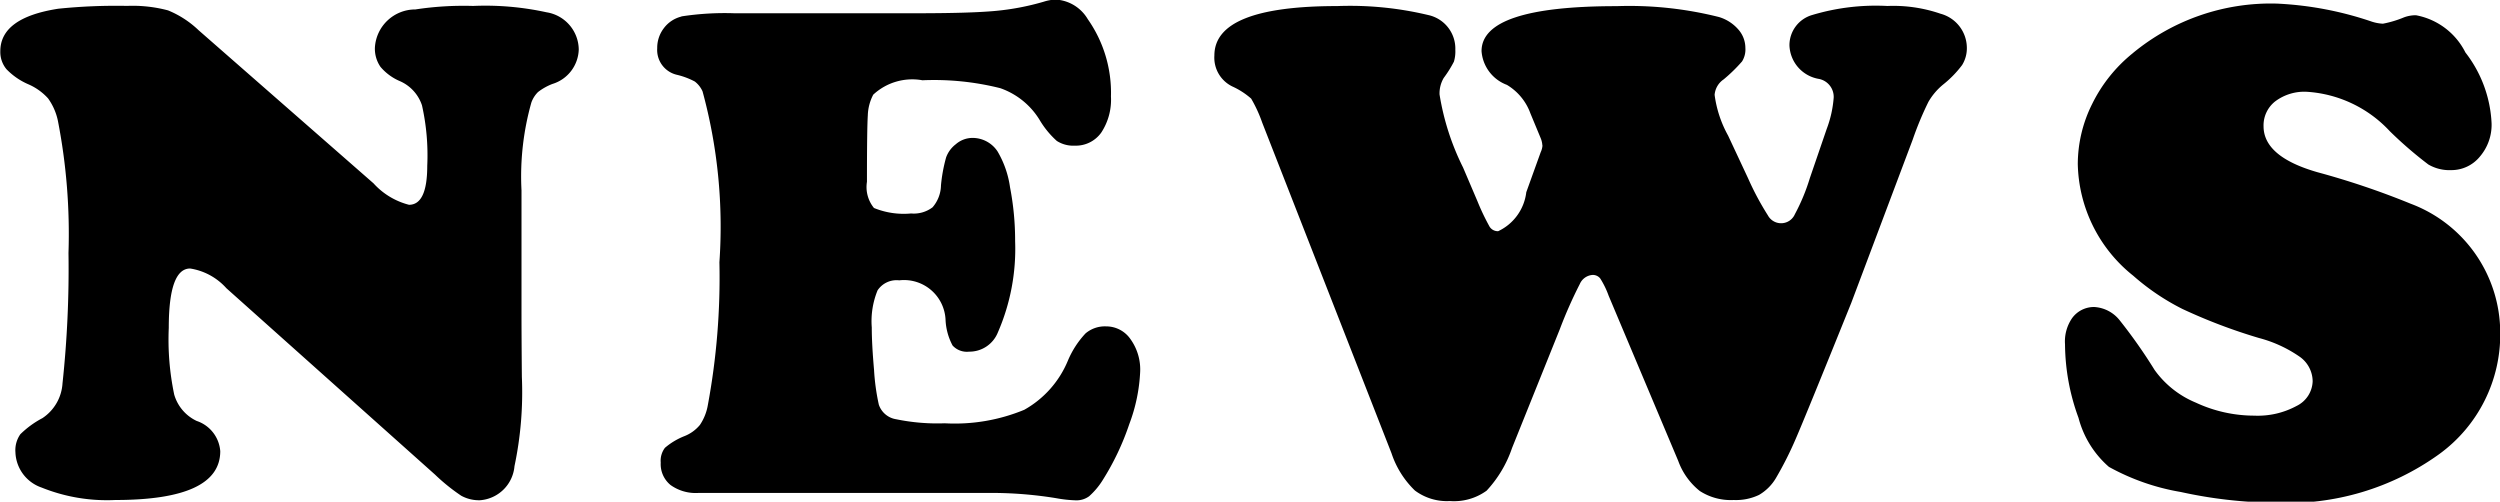
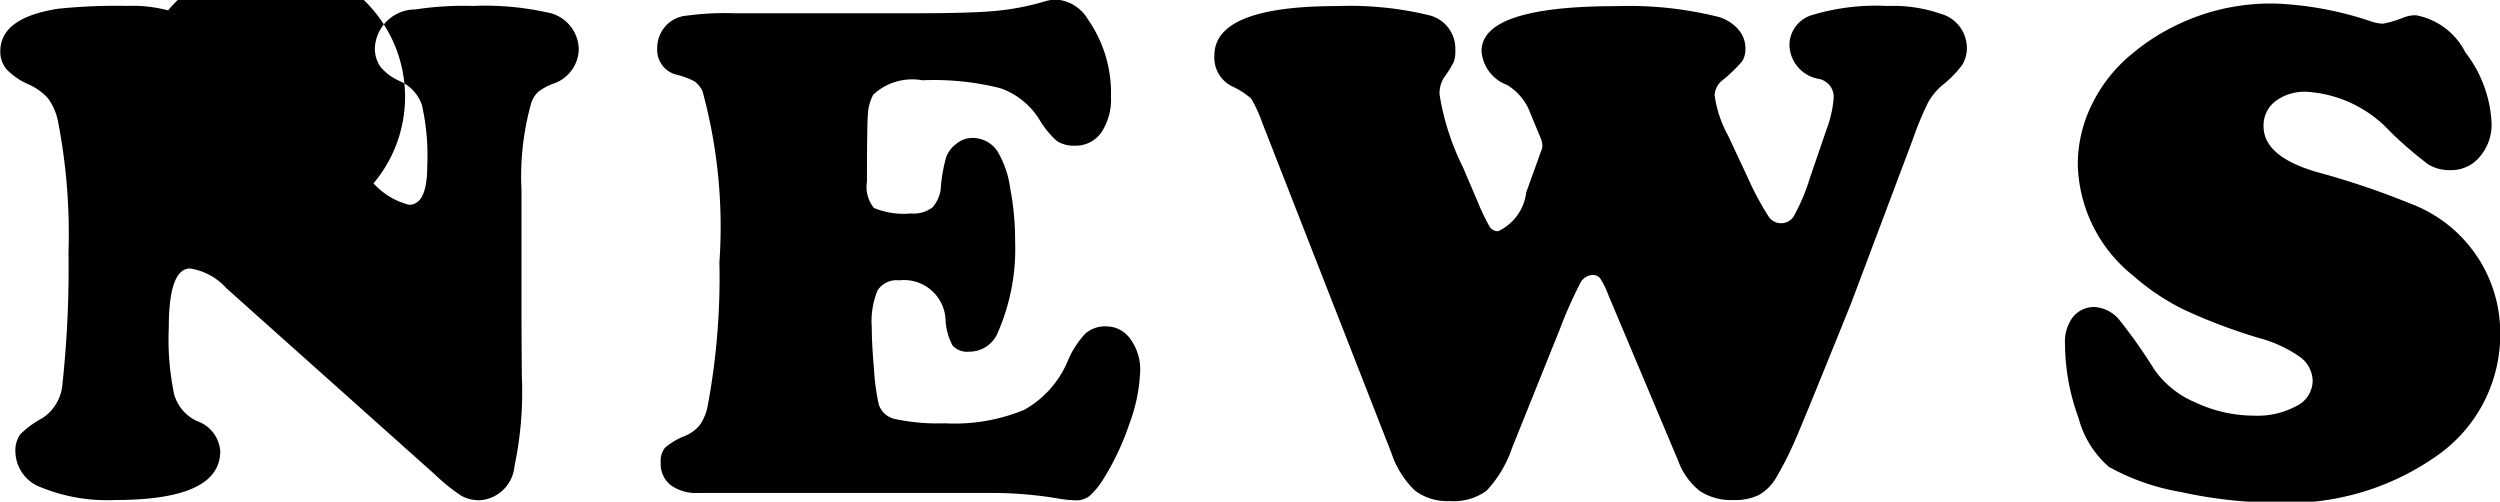
<svg xmlns="http://www.w3.org/2000/svg" width="55.594" height="11.156" viewBox="0 0 55.594 11.156">
  <defs>
    <style>
      .cls-1 {
        fill-rule: evenodd;
      }
    </style>
  </defs>
-   <path id="news.svg" class="cls-1" d="M903.862,73.606a3.056,3.056,0,0,0-.91-0.1,12.593,12.593,0,0,0-1.531.063q-1.289.2-1.289,0.945a0.6,0.6,0,0,0,.137.4,1.5,1.5,0,0,0,.488.336,1.272,1.272,0,0,1,.437.313,1.313,1.313,0,0,1,.219.5A13.143,13.143,0,0,1,901.648,79a23.89,23.89,0,0,1-.133,2.9,1,1,0,0,1-.446.773,2.079,2.079,0,0,0-.492.359,0.617,0.617,0,0,0-.109.4,0.861,0.861,0,0,0,.582.785,3.891,3.891,0,0,0,1.637.277q2.336,0,2.336-1.086a0.769,0.769,0,0,0-.524-0.672,0.935,0.935,0,0,1-.5-0.586,5.968,5.968,0,0,1-.121-1.484q0-1.32.476-1.32a1.361,1.361,0,0,1,.805.438L909.8,83.93a4.253,4.253,0,0,0,.582.469,0.82,0.82,0,0,0,.418.1,0.831,0.831,0,0,0,.766-0.758,7.969,7.969,0,0,0,.164-1.984q-0.009-1.016-.008-1.6V77.609a6.039,6.039,0,0,1,.219-1.953,0.622,0.622,0,0,1,.148-0.234,1.25,1.25,0,0,1,.32-0.18,0.826,0.826,0,0,0,.586-0.766,0.848,0.848,0,0,0-.718-0.828,6.36,6.36,0,0,0-1.633-.141,7.106,7.106,0,0,0-1.282.078,0.9,0.9,0,0,0-.9.844,0.71,0.71,0,0,0,.125.434,1.161,1.161,0,0,0,.43.316,0.893,0.893,0,0,1,.492.539,5.077,5.077,0,0,1,.117,1.344q0,0.867-.406.867a1.6,1.6,0,0,1-.789-0.477l-3.891-3.406A2.171,2.171,0,0,0,903.862,73.606Zm11.417,0.137a0.694,0.694,0,0,0-.391.258,0.716,0.716,0,0,0-.148.445,0.567,0.567,0,0,0,.445.594,1.664,1.664,0,0,1,.391.148,0.566,0.566,0,0,1,.172.219,11.438,11.438,0,0,1,.375,3.8,15.525,15.525,0,0,1-.258,3.18,1.126,1.126,0,0,1-.176.438,0.849,0.849,0,0,1-.348.25,1.527,1.527,0,0,0-.429.258,0.473,0.473,0,0,0-.094.328,0.6,0.6,0,0,0,.219.5,0.96,0.96,0,0,0,.617.176h6.625a8.947,8.947,0,0,1,1.336.117,2.813,2.813,0,0,0,.429.047,0.474,0.474,0,0,0,.3-0.09,1.618,1.618,0,0,0,.3-0.356,5.784,5.784,0,0,0,.594-1.25,3.759,3.759,0,0,0,.242-1.172,1.156,1.156,0,0,0-.215-0.715,0.654,0.654,0,0,0-.543-0.285,0.663,0.663,0,0,0-.457.156,2.035,2.035,0,0,0-.394.609,2.227,2.227,0,0,1-.969,1.09,4.041,4.041,0,0,1-1.766.3,4.531,4.531,0,0,1-1.082-.09,0.485,0.485,0,0,1-.386-0.324,4.857,4.857,0,0,1-.106-0.769q-0.051-.582-0.051-0.949a1.812,1.812,0,0,1,.129-0.824,0.507,0.507,0,0,1,.481-0.223,0.924,0.924,0,0,1,1.031.883,1.334,1.334,0,0,0,.156.566,0.43,0.43,0,0,0,.367.137,0.681,0.681,0,0,0,.641-0.43,4.644,4.644,0,0,0,.383-2.023,6.226,6.226,0,0,0-.113-1.2,2.162,2.162,0,0,0-.278-0.8,0.666,0.666,0,0,0-.547-0.3,0.567,0.567,0,0,0-.382.141,0.641,0.641,0,0,0-.215.293,3.5,3.5,0,0,0-.114.621,0.768,0.768,0,0,1-.187.488,0.691,0.691,0,0,1-.477.137A1.749,1.749,0,0,1,919.56,78a0.735,0.735,0,0,1-.156-0.582q0-1.188.019-1.477a1.055,1.055,0,0,1,.121-0.461,1.275,1.275,0,0,1,1.094-.32,6.044,6.044,0,0,1,1.731.176,1.668,1.668,0,0,1,.871.7,1.982,1.982,0,0,0,.386.473,0.675,0.675,0,0,0,.4.105,0.693,0.693,0,0,0,.59-0.293,1.33,1.33,0,0,0,.214-0.8,2.846,2.846,0,0,0-.515-1.719,0.886,0.886,0,0,0-.719-0.437,1.013,1.013,0,0,0-.258.047,5.657,5.657,0,0,1-1.09.207q-0.558.051-1.777,0.051h-4.016a6.329,6.329,0,0,0-1.179.07h0Zm19.147,2.867a0.417,0.417,0,0,1-.039.148l-0.321.891a1.1,1.1,0,0,1-.625.867,0.216,0.216,0,0,1-.191-0.1,5.058,5.058,0,0,1-.27-0.566l-0.32-.75a5.626,5.626,0,0,1-.523-1.625,0.679,0.679,0,0,1,.093-0.367,2.53,2.53,0,0,0,.227-0.363,0.792,0.792,0,0,0,.031-0.262,0.764,0.764,0,0,0-.6-0.773,7.475,7.475,0,0,0-2.024-.2q-2.735,0-2.734,1.1a0.711,0.711,0,0,0,.4.688,1.7,1.7,0,0,1,.418.27,3.027,3.027,0,0,1,.246.535l2.875,7.352a2.041,2.041,0,0,0,.52.828,1.188,1.188,0,0,0,.777.234,1.234,1.234,0,0,0,.817-0.23,2.632,2.632,0,0,0,.566-0.949l1.062-2.641a9.864,9.864,0,0,1,.446-1.008,0.334,0.334,0,0,1,.281-0.2,0.209,0.209,0,0,1,.172.078,1.911,1.911,0,0,1,.187.383l1.547,3.672a1.513,1.513,0,0,0,.481.672,1.272,1.272,0,0,0,.754.2,1.189,1.189,0,0,0,.562-0.113A1.053,1.053,0,0,0,939.621,84a7.778,7.778,0,0,0,.437-0.867q0.211-.484,1.235-3.023l1.367-3.633a7.106,7.106,0,0,1,.348-0.836,1.4,1.4,0,0,1,.324-0.383,2.366,2.366,0,0,0,.426-0.437,0.709,0.709,0,0,0,.105-0.391,0.789,0.789,0,0,0-.586-0.75,3.224,3.224,0,0,0-1.179-.172,4.911,4.911,0,0,0-1.672.2,0.7,0.7,0,0,0-.508.672,0.784,0.784,0,0,0,.656.75,0.407,0.407,0,0,1,.328.414,2.483,2.483,0,0,1-.156.7l-0.375,1.094a4.375,4.375,0,0,1-.332.8,0.334,0.334,0,0,1-.6.027A6.245,6.245,0,0,1,939,77.344l-0.446-.953a2.547,2.547,0,0,1-.3-0.906,0.458,0.458,0,0,1,.2-0.344,3.511,3.511,0,0,0,.41-0.4,0.5,0.5,0,0,0,.074-0.3,0.622,0.622,0,0,0-.16-0.414,0.919,0.919,0,0,0-.426-0.273,8.163,8.163,0,0,0-2.281-.242q-3,0-3,1a0.868,0.868,0,0,0,.563.75,1.219,1.219,0,0,1,.523.633l0.227,0.547a0.487,0.487,0,0,1,.039.164h0Zm13.131-2.055a3.332,3.332,0,0,0-.906,1.129,3,3,0,0,0-.321,1.34,3.257,3.257,0,0,0,1.235,2.484,5.139,5.139,0,0,0,1.093.738,12.244,12.244,0,0,0,1.7.645,2.857,2.857,0,0,1,.914.422,0.676,0.676,0,0,1,.281.539,0.633,0.633,0,0,1-.359.551,1.813,1.813,0,0,1-.938.215,3.08,3.08,0,0,1-1.3-.289,2.126,2.126,0,0,1-.918-0.727,11.477,11.477,0,0,0-.773-1.1,0.778,0.778,0,0,0-.57-0.3,0.6,0.6,0,0,0-.493.25,0.912,0.912,0,0,0-.156.578,4.828,4.828,0,0,0,.3,1.637,2.173,2.173,0,0,0,.676,1.09,5.021,5.021,0,0,0,1.6.559,10.064,10.064,0,0,0,2.11.238,5.762,5.762,0,0,0,3.632-1.078,3.288,3.288,0,0,0,1.36-2.719,3.068,3.068,0,0,0-1.992-2.852,17.668,17.668,0,0,0-2.071-.7q-1.2-.344-1.2-1.023a0.677,0.677,0,0,1,.262-0.555,1.08,1.08,0,0,1,.7-0.211,2.754,2.754,0,0,1,1.844.875,8.813,8.813,0,0,0,.859.742,0.926,0.926,0,0,0,.508.125,0.815,0.815,0,0,0,.637-0.3,1.087,1.087,0,0,0,.261-0.738,2.773,2.773,0,0,0-.582-1.578,1.545,1.545,0,0,0-1.1-.828,0.751,0.751,0,0,0-.266.047,2.342,2.342,0,0,1-.469.141,0.933,0.933,0,0,1-.25-0.047,7.612,7.612,0,0,0-2.109-.4,4.816,4.816,0,0,0-3.2,1.1h0Z" transform="translate(-900.125 -73.375)" />
+   <path id="news.svg" class="cls-1" d="M903.862,73.606a3.056,3.056,0,0,0-.91-0.1,12.593,12.593,0,0,0-1.531.063q-1.289.2-1.289,0.945a0.6,0.6,0,0,0,.137.4,1.5,1.5,0,0,0,.488.336,1.272,1.272,0,0,1,.437.313,1.313,1.313,0,0,1,.219.5A13.143,13.143,0,0,1,901.648,79a23.89,23.89,0,0,1-.133,2.9,1,1,0,0,1-.446.773,2.079,2.079,0,0,0-.492.359,0.617,0.617,0,0,0-.109.4,0.861,0.861,0,0,0,.582.785,3.891,3.891,0,0,0,1.637.277q2.336,0,2.336-1.086a0.769,0.769,0,0,0-.524-0.672,0.935,0.935,0,0,1-.5-0.586,5.968,5.968,0,0,1-.121-1.484q0-1.32.476-1.32a1.361,1.361,0,0,1,.805.438L909.8,83.93a4.253,4.253,0,0,0,.582.469,0.82,0.82,0,0,0,.418.1,0.831,0.831,0,0,0,.766-0.758,7.969,7.969,0,0,0,.164-1.984q-0.009-1.016-.008-1.6V77.609a6.039,6.039,0,0,1,.219-1.953,0.622,0.622,0,0,1,.148-0.234,1.25,1.25,0,0,1,.32-0.18,0.826,0.826,0,0,0,.586-0.766,0.848,0.848,0,0,0-.718-0.828,6.36,6.36,0,0,0-1.633-.141,7.106,7.106,0,0,0-1.282.078,0.9,0.9,0,0,0-.9.844,0.71,0.71,0,0,0,.125.434,1.161,1.161,0,0,0,.43.316,0.893,0.893,0,0,1,.492.539,5.077,5.077,0,0,1,.117,1.344q0,0.867-.406.867a1.6,1.6,0,0,1-.789-0.477A2.171,2.171,0,0,0,903.862,73.606Zm11.417,0.137a0.694,0.694,0,0,0-.391.258,0.716,0.716,0,0,0-.148.445,0.567,0.567,0,0,0,.445.594,1.664,1.664,0,0,1,.391.148,0.566,0.566,0,0,1,.172.219,11.438,11.438,0,0,1,.375,3.8,15.525,15.525,0,0,1-.258,3.18,1.126,1.126,0,0,1-.176.438,0.849,0.849,0,0,1-.348.25,1.527,1.527,0,0,0-.429.258,0.473,0.473,0,0,0-.094.328,0.6,0.6,0,0,0,.219.5,0.96,0.96,0,0,0,.617.176h6.625a8.947,8.947,0,0,1,1.336.117,2.813,2.813,0,0,0,.429.047,0.474,0.474,0,0,0,.3-0.09,1.618,1.618,0,0,0,.3-0.356,5.784,5.784,0,0,0,.594-1.25,3.759,3.759,0,0,0,.242-1.172,1.156,1.156,0,0,0-.215-0.715,0.654,0.654,0,0,0-.543-0.285,0.663,0.663,0,0,0-.457.156,2.035,2.035,0,0,0-.394.609,2.227,2.227,0,0,1-.969,1.09,4.041,4.041,0,0,1-1.766.3,4.531,4.531,0,0,1-1.082-.09,0.485,0.485,0,0,1-.386-0.324,4.857,4.857,0,0,1-.106-0.769q-0.051-.582-0.051-0.949a1.812,1.812,0,0,1,.129-0.824,0.507,0.507,0,0,1,.481-0.223,0.924,0.924,0,0,1,1.031.883,1.334,1.334,0,0,0,.156.566,0.43,0.43,0,0,0,.367.137,0.681,0.681,0,0,0,.641-0.43,4.644,4.644,0,0,0,.383-2.023,6.226,6.226,0,0,0-.113-1.2,2.162,2.162,0,0,0-.278-0.8,0.666,0.666,0,0,0-.547-0.3,0.567,0.567,0,0,0-.382.141,0.641,0.641,0,0,0-.215.293,3.5,3.5,0,0,0-.114.621,0.768,0.768,0,0,1-.187.488,0.691,0.691,0,0,1-.477.137A1.749,1.749,0,0,1,919.56,78a0.735,0.735,0,0,1-.156-0.582q0-1.188.019-1.477a1.055,1.055,0,0,1,.121-0.461,1.275,1.275,0,0,1,1.094-.32,6.044,6.044,0,0,1,1.731.176,1.668,1.668,0,0,1,.871.7,1.982,1.982,0,0,0,.386.473,0.675,0.675,0,0,0,.4.105,0.693,0.693,0,0,0,.59-0.293,1.33,1.33,0,0,0,.214-0.8,2.846,2.846,0,0,0-.515-1.719,0.886,0.886,0,0,0-.719-0.437,1.013,1.013,0,0,0-.258.047,5.657,5.657,0,0,1-1.09.207q-0.558.051-1.777,0.051h-4.016a6.329,6.329,0,0,0-1.179.07h0Zm19.147,2.867a0.417,0.417,0,0,1-.039.148l-0.321.891a1.1,1.1,0,0,1-.625.867,0.216,0.216,0,0,1-.191-0.1,5.058,5.058,0,0,1-.27-0.566l-0.32-.75a5.626,5.626,0,0,1-.523-1.625,0.679,0.679,0,0,1,.093-0.367,2.53,2.53,0,0,0,.227-0.363,0.792,0.792,0,0,0,.031-0.262,0.764,0.764,0,0,0-.6-0.773,7.475,7.475,0,0,0-2.024-.2q-2.735,0-2.734,1.1a0.711,0.711,0,0,0,.4.688,1.7,1.7,0,0,1,.418.27,3.027,3.027,0,0,1,.246.535l2.875,7.352a2.041,2.041,0,0,0,.52.828,1.188,1.188,0,0,0,.777.234,1.234,1.234,0,0,0,.817-0.23,2.632,2.632,0,0,0,.566-0.949l1.062-2.641a9.864,9.864,0,0,1,.446-1.008,0.334,0.334,0,0,1,.281-0.2,0.209,0.209,0,0,1,.172.078,1.911,1.911,0,0,1,.187.383l1.547,3.672a1.513,1.513,0,0,0,.481.672,1.272,1.272,0,0,0,.754.2,1.189,1.189,0,0,0,.562-0.113A1.053,1.053,0,0,0,939.621,84a7.778,7.778,0,0,0,.437-0.867q0.211-.484,1.235-3.023l1.367-3.633a7.106,7.106,0,0,1,.348-0.836,1.4,1.4,0,0,1,.324-0.383,2.366,2.366,0,0,0,.426-0.437,0.709,0.709,0,0,0,.105-0.391,0.789,0.789,0,0,0-.586-0.75,3.224,3.224,0,0,0-1.179-.172,4.911,4.911,0,0,0-1.672.2,0.7,0.7,0,0,0-.508.672,0.784,0.784,0,0,0,.656.75,0.407,0.407,0,0,1,.328.414,2.483,2.483,0,0,1-.156.7l-0.375,1.094a4.375,4.375,0,0,1-.332.8,0.334,0.334,0,0,1-.6.027A6.245,6.245,0,0,1,939,77.344l-0.446-.953a2.547,2.547,0,0,1-.3-0.906,0.458,0.458,0,0,1,.2-0.344,3.511,3.511,0,0,0,.41-0.4,0.5,0.5,0,0,0,.074-0.3,0.622,0.622,0,0,0-.16-0.414,0.919,0.919,0,0,0-.426-0.273,8.163,8.163,0,0,0-2.281-.242q-3,0-3,1a0.868,0.868,0,0,0,.563.75,1.219,1.219,0,0,1,.523.633l0.227,0.547a0.487,0.487,0,0,1,.039.164h0Zm13.131-2.055a3.332,3.332,0,0,0-.906,1.129,3,3,0,0,0-.321,1.34,3.257,3.257,0,0,0,1.235,2.484,5.139,5.139,0,0,0,1.093.738,12.244,12.244,0,0,0,1.7.645,2.857,2.857,0,0,1,.914.422,0.676,0.676,0,0,1,.281.539,0.633,0.633,0,0,1-.359.551,1.813,1.813,0,0,1-.938.215,3.08,3.08,0,0,1-1.3-.289,2.126,2.126,0,0,1-.918-0.727,11.477,11.477,0,0,0-.773-1.1,0.778,0.778,0,0,0-.57-0.3,0.6,0.6,0,0,0-.493.25,0.912,0.912,0,0,0-.156.578,4.828,4.828,0,0,0,.3,1.637,2.173,2.173,0,0,0,.676,1.09,5.021,5.021,0,0,0,1.6.559,10.064,10.064,0,0,0,2.11.238,5.762,5.762,0,0,0,3.632-1.078,3.288,3.288,0,0,0,1.36-2.719,3.068,3.068,0,0,0-1.992-2.852,17.668,17.668,0,0,0-2.071-.7q-1.2-.344-1.2-1.023a0.677,0.677,0,0,1,.262-0.555,1.08,1.08,0,0,1,.7-0.211,2.754,2.754,0,0,1,1.844.875,8.813,8.813,0,0,0,.859.742,0.926,0.926,0,0,0,.508.125,0.815,0.815,0,0,0,.637-0.3,1.087,1.087,0,0,0,.261-0.738,2.773,2.773,0,0,0-.582-1.578,1.545,1.545,0,0,0-1.1-.828,0.751,0.751,0,0,0-.266.047,2.342,2.342,0,0,1-.469.141,0.933,0.933,0,0,1-.25-0.047,7.612,7.612,0,0,0-2.109-.4,4.816,4.816,0,0,0-3.2,1.1h0Z" transform="translate(-900.125 -73.375)" />
</svg>